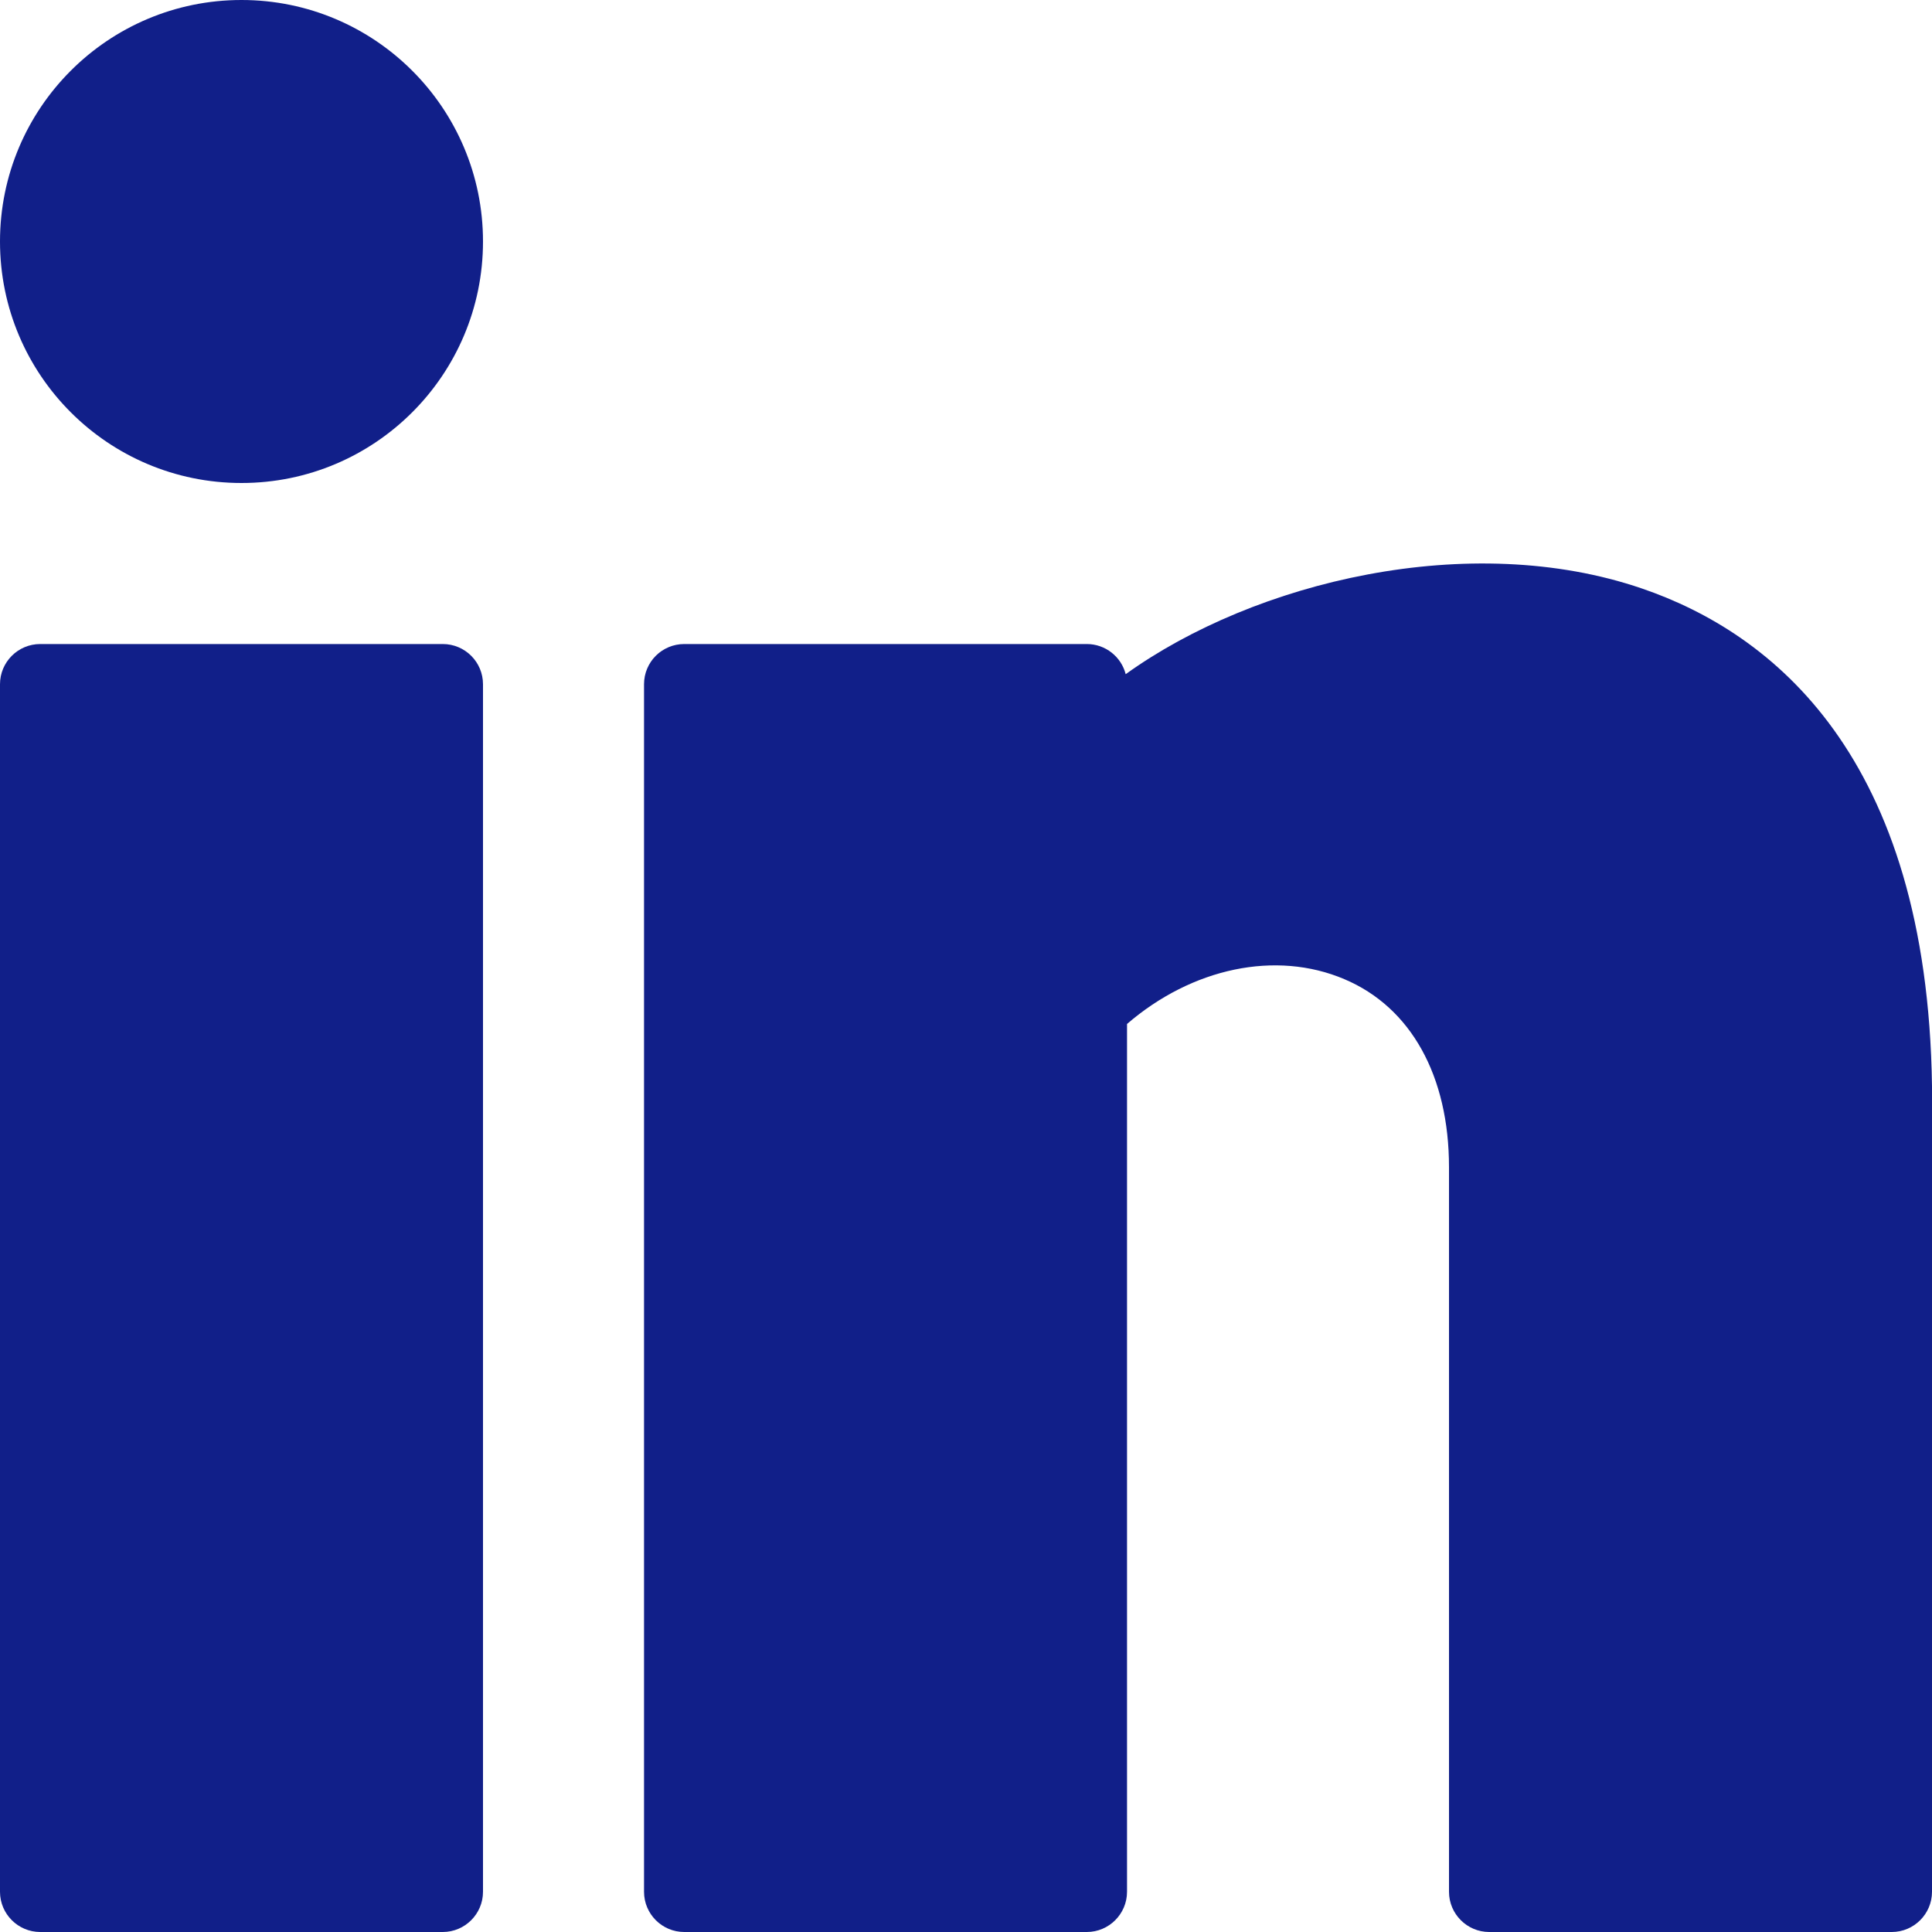
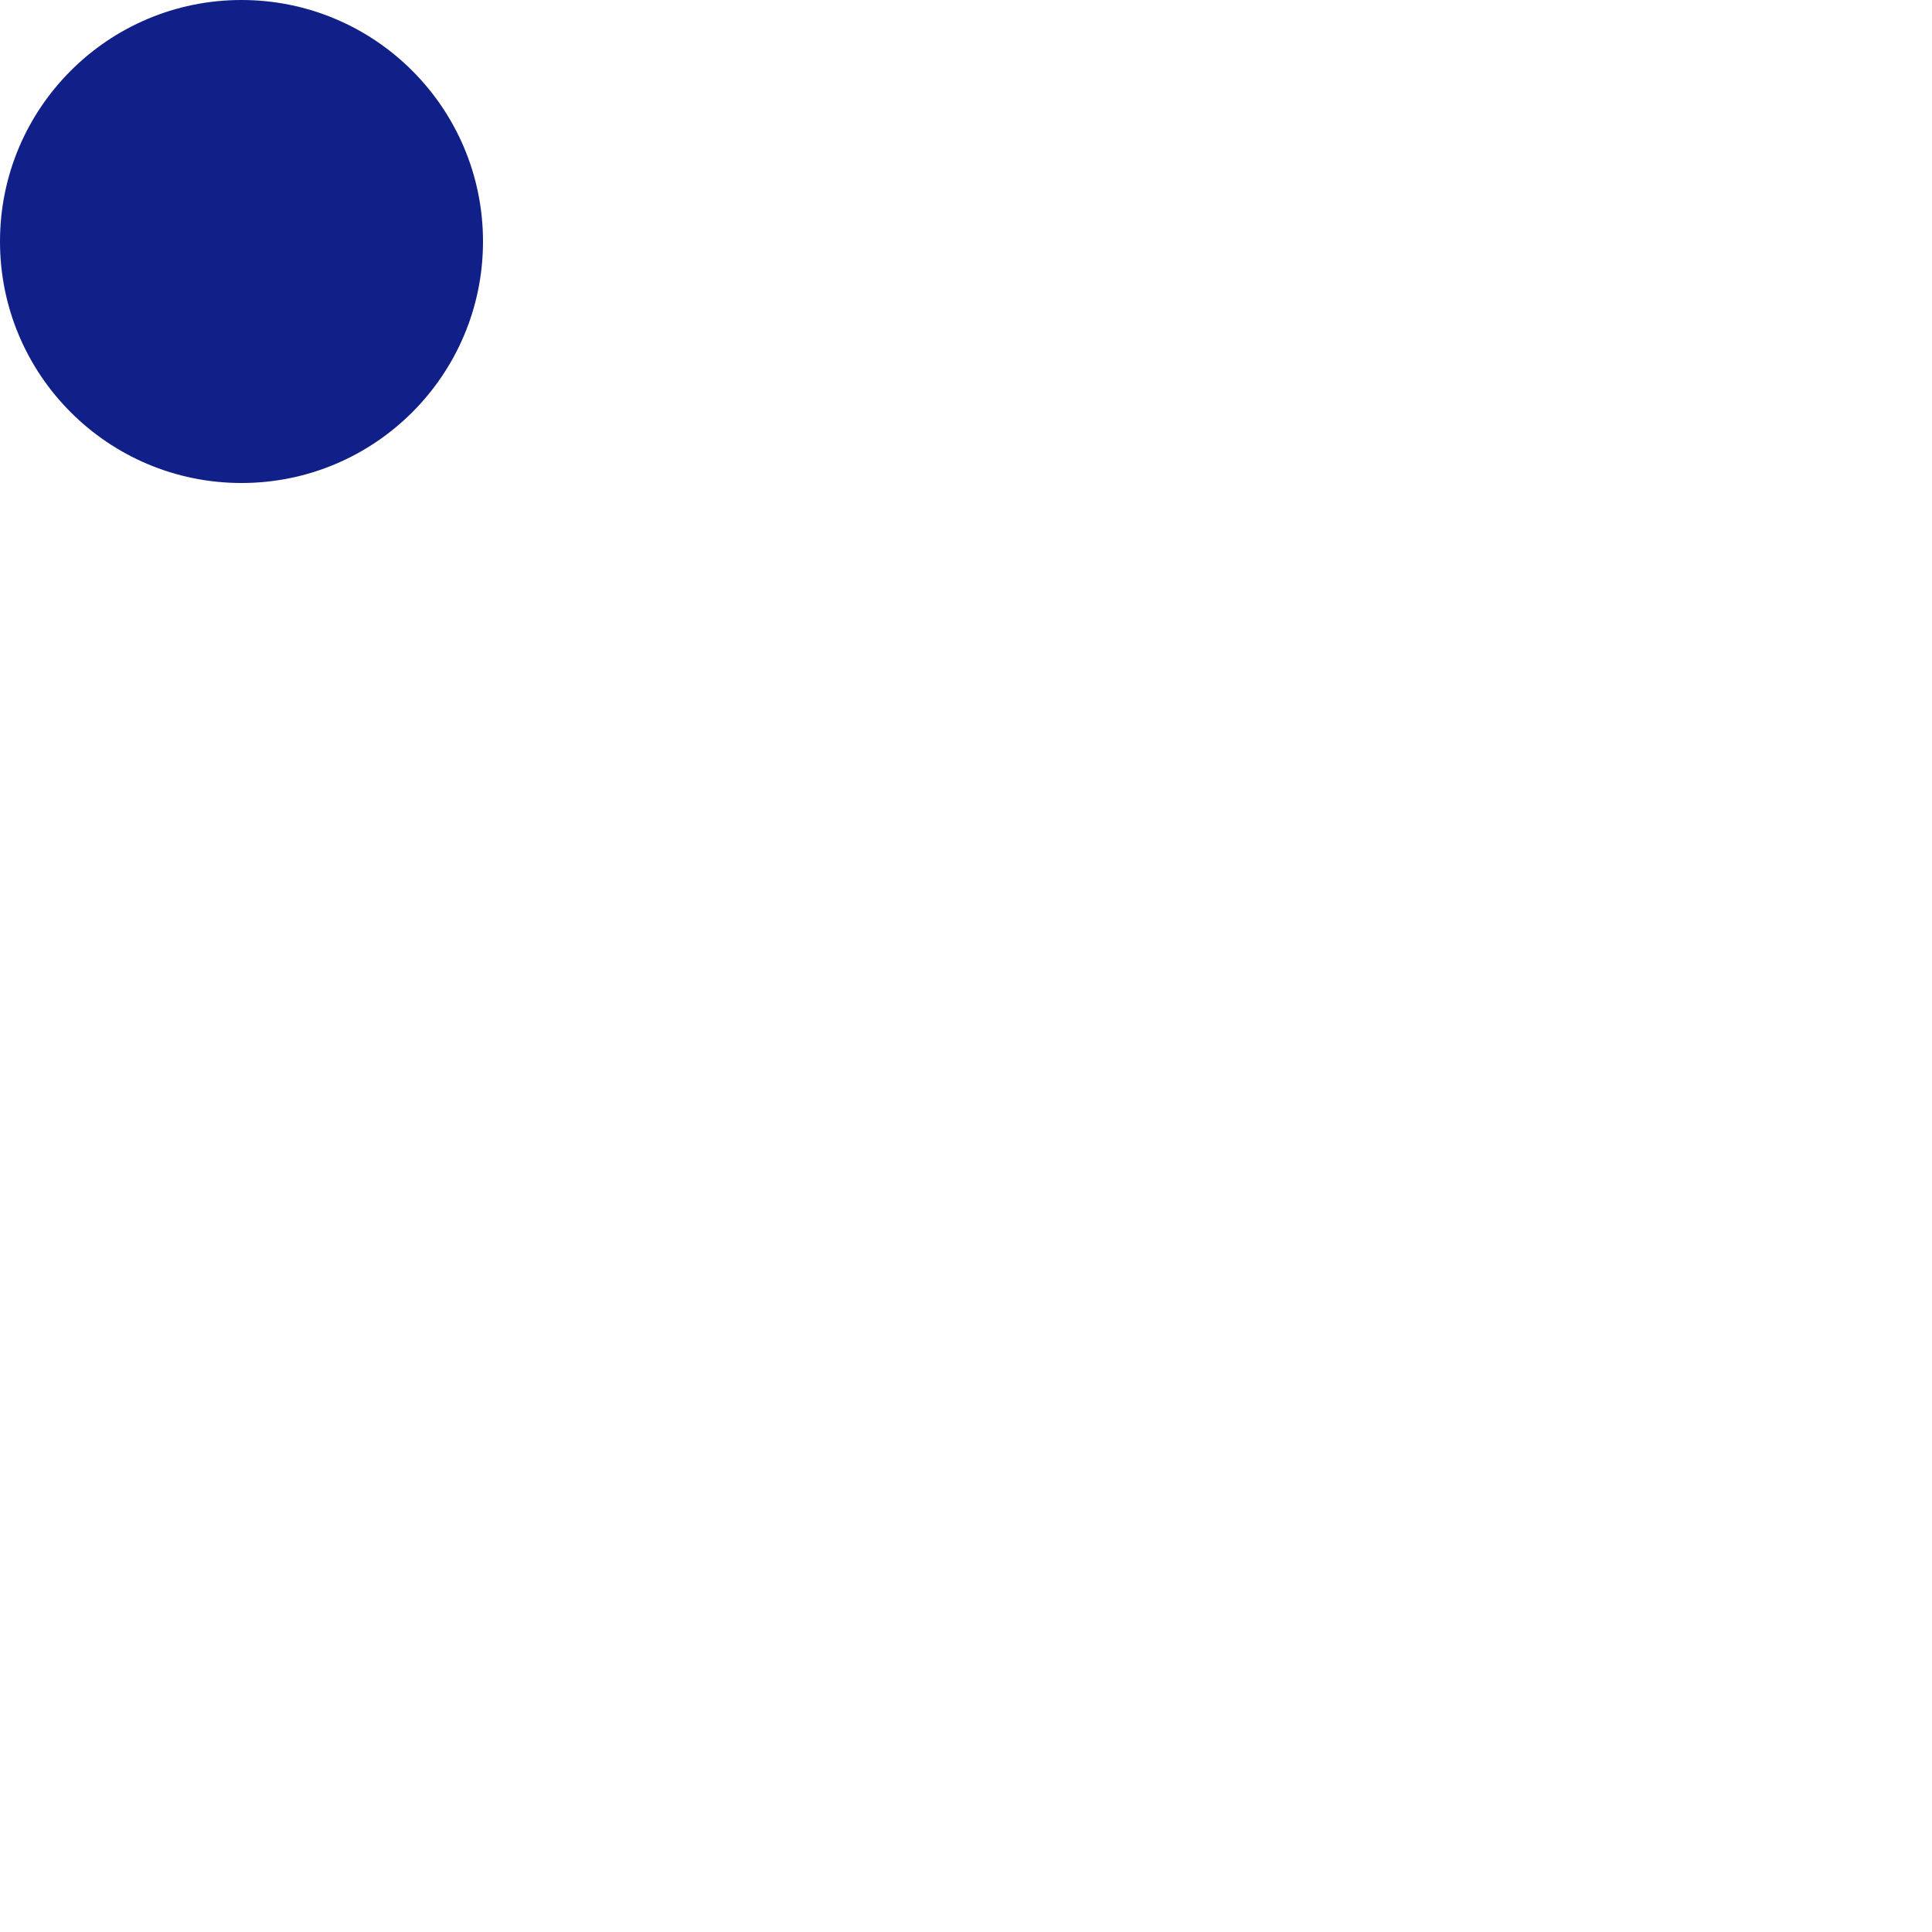
<svg xmlns="http://www.w3.org/2000/svg" width="23px" height="23px" viewBox="0 0 23 23" version="1.1">
  <title>linkedin</title>
  <desc>Created with Sketch.</desc>
  <g id="Page-1" stroke="none" stroke-width="1" fill="none" fill-rule="evenodd">
    <g id="Contact" transform="translate(-1397, -1601)" fill="#111F89" fill-rule="nonzero">
      <g id="linkedin" transform="translate(1397, 1601)">
        <circle id="Oval" cx="2.875" cy="2.875" r="2.875" />
-         <path d="M5.271,7.667 L0.479,7.667 C0.215,7.667 0,7.881 0,8.146 L0,22.521 C0,22.785 0.215,23 0.479,23 L5.271,23 C5.535,23 5.75,22.785 5.75,22.521 L5.75,8.146 C5.75,7.881 5.535,7.667 5.271,7.667 Z" id="Path" />
-         <path d="M19.547,7.006 C17.499,6.305 14.938,6.921 13.401,8.026 C13.349,7.82 13.161,7.667 12.938,7.667 L8.146,7.667 C7.881,7.667 7.667,7.881 7.667,8.146 L7.667,22.521 C7.667,22.785 7.881,23 8.146,23 L12.938,23 C13.202,23 13.417,22.785 13.417,22.521 L13.417,12.19 C14.191,11.523 15.189,11.31 16.005,11.657 C16.797,11.992 17.25,12.808 17.25,13.896 L17.25,22.521 C17.25,22.785 17.465,23 17.729,23 L22.521,23 C22.785,23 23,22.785 23,22.521 L23,12.931 C22.945,8.993 21.093,7.535 19.547,7.006 Z" id="Path" />
      </g>
    </g>
  </g>
</svg>